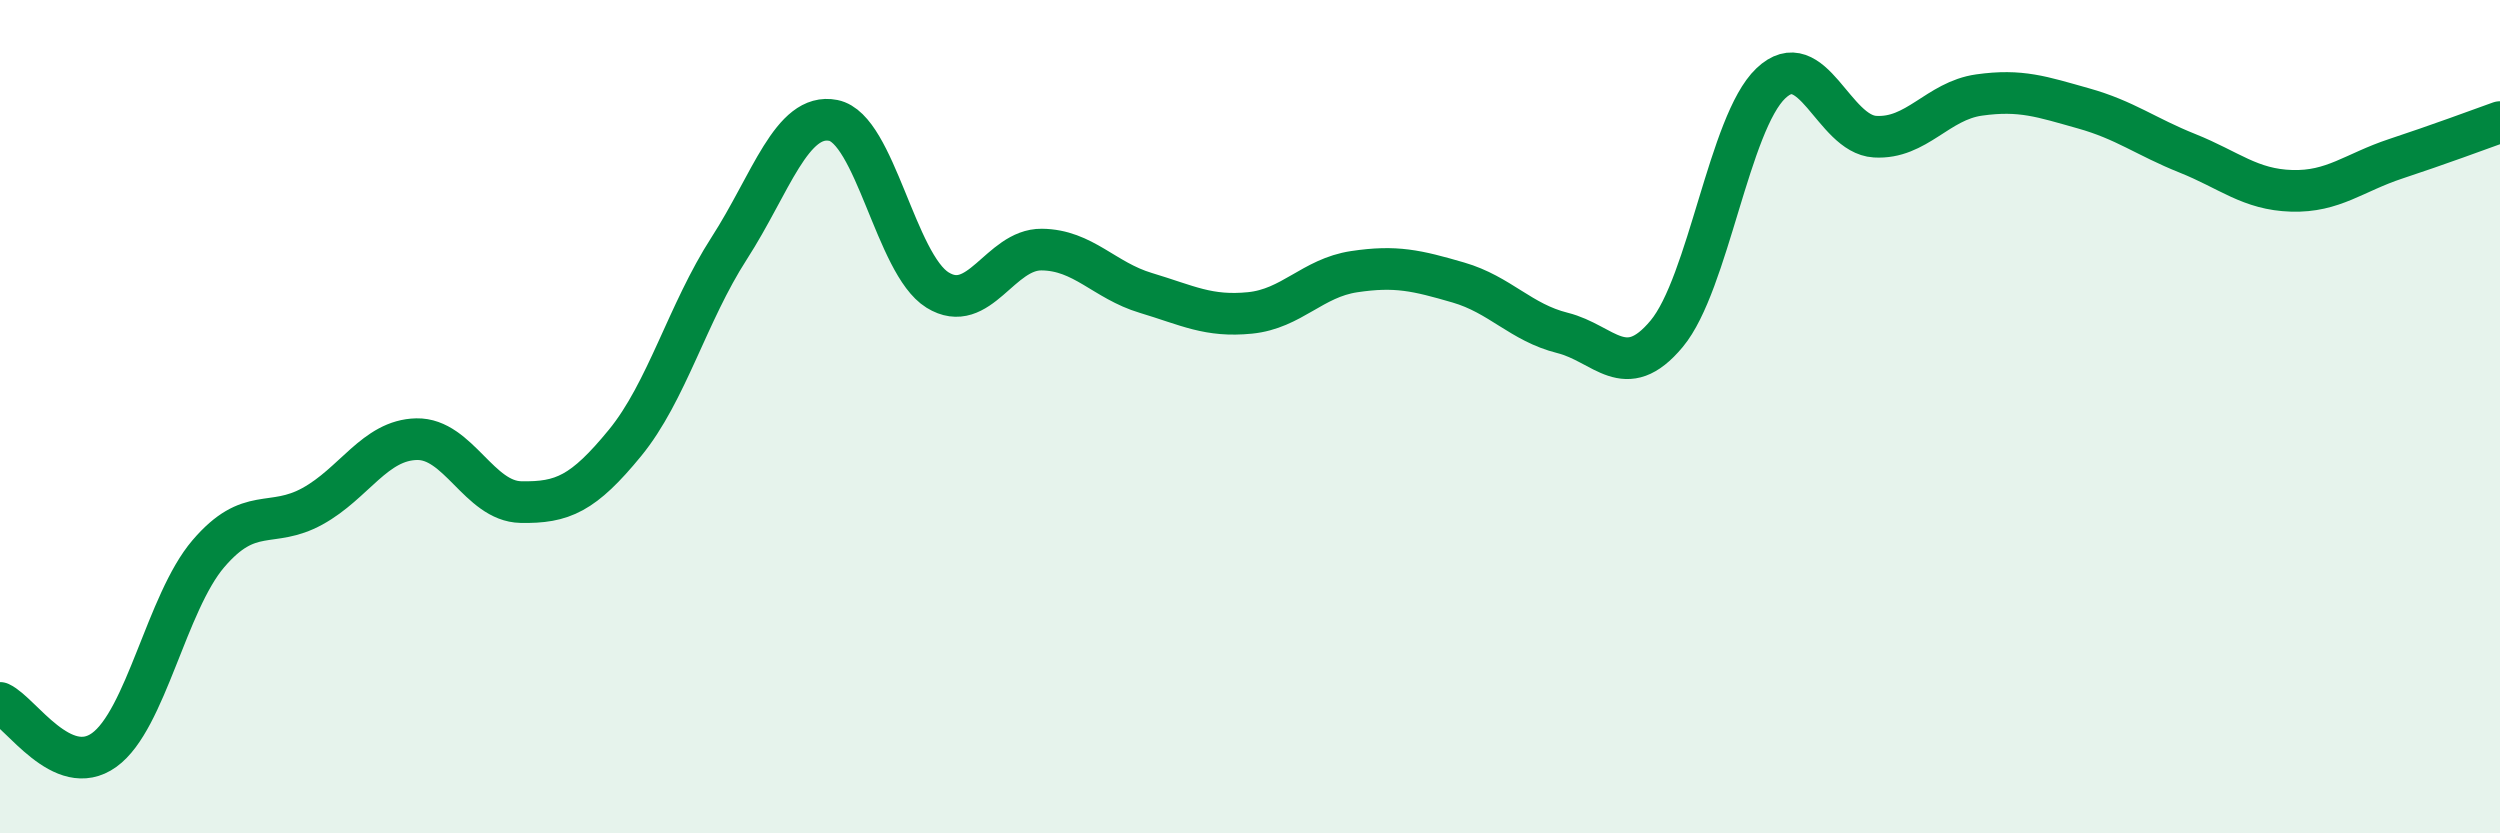
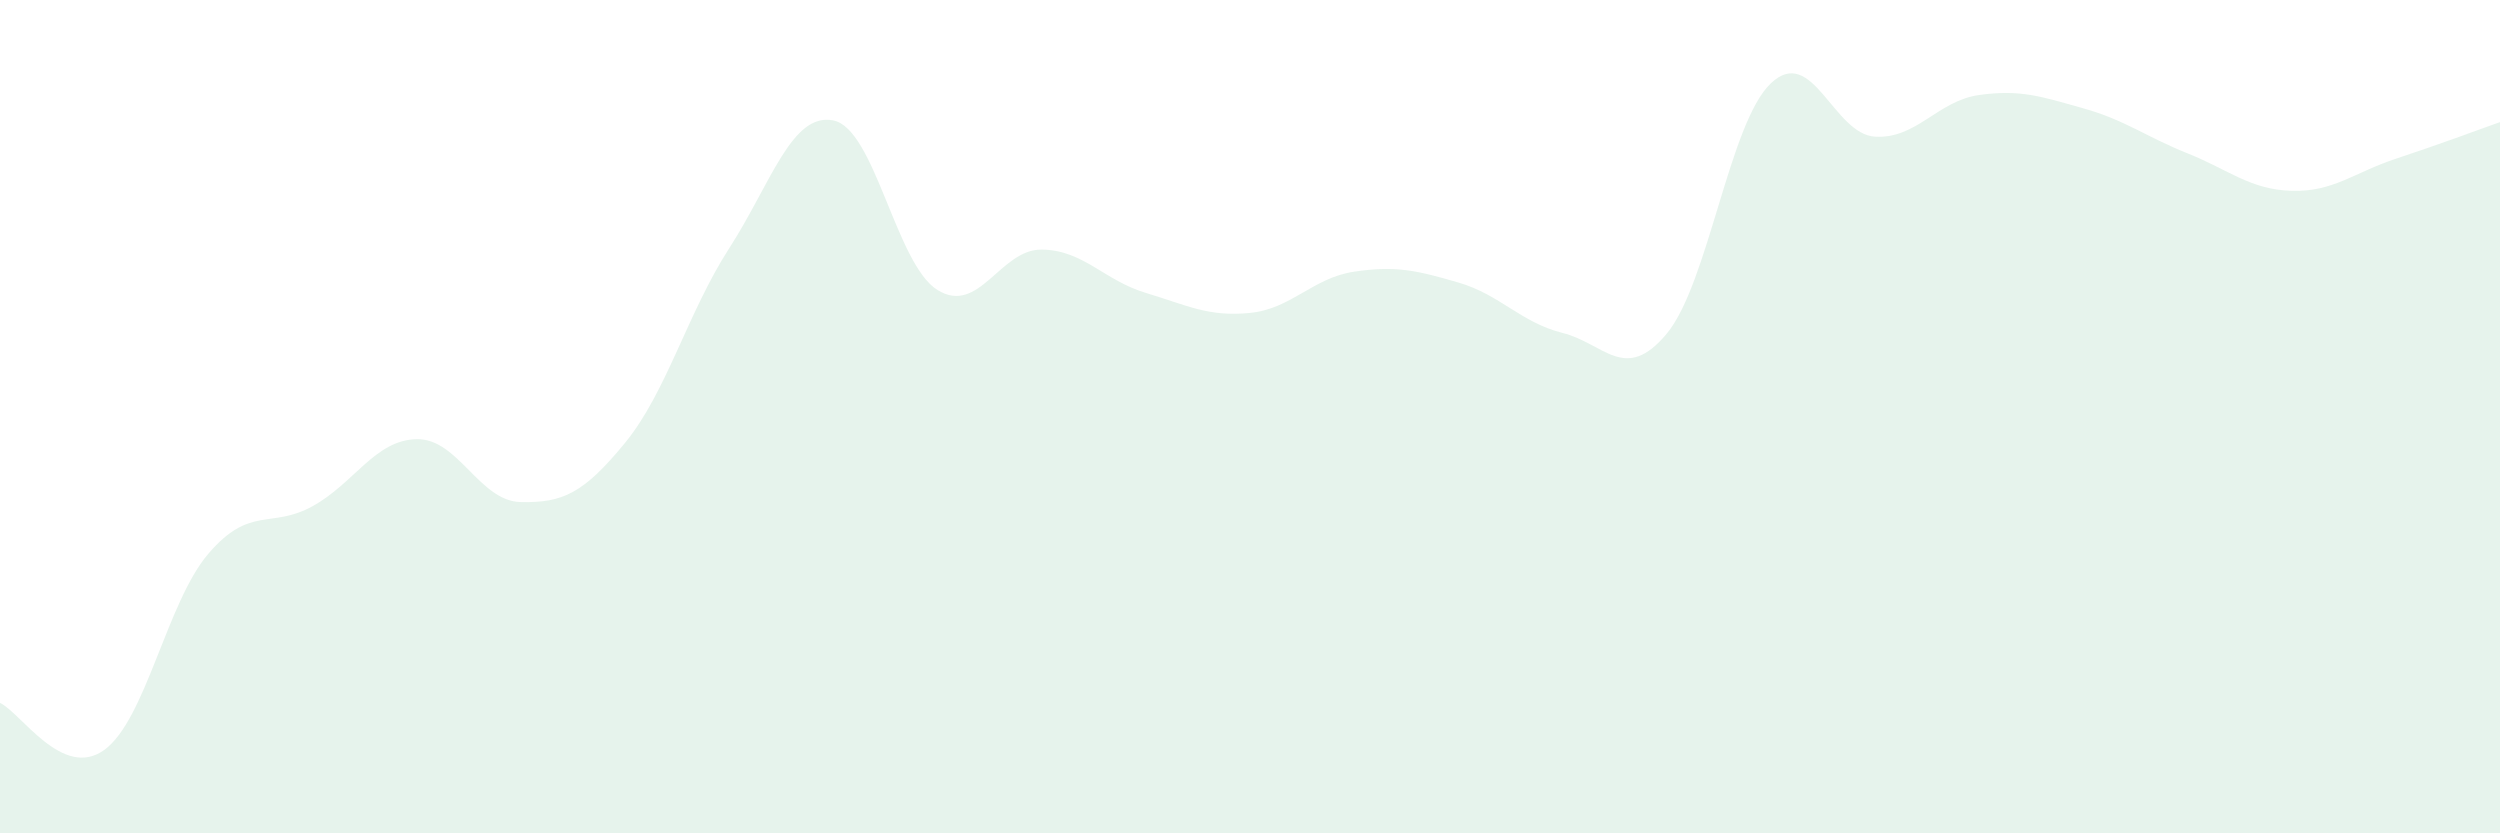
<svg xmlns="http://www.w3.org/2000/svg" width="60" height="20" viewBox="0 0 60 20">
  <path d="M 0,16.87 C 0.5,17.1 1.5,18.72 2.5,18 C 3.5,17.28 4,14.46 5,13.29 C 6,12.12 6.5,12.7 7.5,12.15 C 8.5,11.6 9,10.56 10,10.54 C 11,10.52 11.5,12.03 12.5,12.05 C 13.5,12.07 14,11.85 15,10.63 C 16,9.41 16.5,7.51 17.5,5.96 C 18.5,4.41 19,2.69 20,2.89 C 21,3.09 21.5,6.34 22.5,6.96 C 23.5,7.58 24,5.98 25,5.99 C 26,6 26.5,6.73 27.5,7.03 C 28.5,7.33 29,7.61 30,7.51 C 31,7.41 31.5,6.67 32.5,6.52 C 33.5,6.37 34,6.49 35,6.78 C 36,7.07 36.5,7.74 37.5,7.99 C 38.5,8.24 39,9.21 40,8.01 C 41,6.81 41.5,2.95 42.5,2 C 43.5,1.05 44,3.22 45,3.28 C 46,3.34 46.5,2.42 47.5,2.28 C 48.5,2.14 49,2.32 50,2.6 C 51,2.88 51.5,3.28 52.5,3.68 C 53.5,4.08 54,4.55 55,4.58 C 56,4.61 56.5,4.14 57.5,3.81 C 58.5,3.48 59.5,3.11 60,2.93L60 20L0 20Z" fill="#008740" opacity="0.1" stroke-linecap="round" stroke-linejoin="round" />
-   <path d="M 0,16.87 C 0.5,17.1 1.5,18.72 2.5,18 C 3.5,17.28 4,14.46 5,13.29 C 6,12.12 6.5,12.7 7.5,12.15 C 8.5,11.6 9,10.56 10,10.54 C 11,10.52 11.5,12.03 12.5,12.05 C 13.5,12.07 14,11.85 15,10.63 C 16,9.41 16.5,7.51 17.5,5.96 C 18.5,4.41 19,2.69 20,2.89 C 21,3.09 21.5,6.34 22.5,6.96 C 23.5,7.58 24,5.98 25,5.99 C 26,6 26.5,6.73 27.5,7.03 C 28.5,7.33 29,7.61 30,7.51 C 31,7.41 31.5,6.67 32.5,6.52 C 33.5,6.37 34,6.49 35,6.78 C 36,7.07 36.5,7.74 37.5,7.99 C 38.5,8.24 39,9.21 40,8.01 C 41,6.81 41.5,2.95 42.5,2 C 43.5,1.05 44,3.22 45,3.28 C 46,3.34 46.5,2.42 47.5,2.28 C 48.5,2.14 49,2.32 50,2.6 C 51,2.88 51.5,3.28 52.5,3.68 C 53.5,4.08 54,4.55 55,4.58 C 56,4.61 56.5,4.14 57.5,3.81 C 58.5,3.48 59.5,3.11 60,2.93" stroke="#008740" stroke-width="1" fill="none" stroke-linecap="round" stroke-linejoin="round" />
</svg>